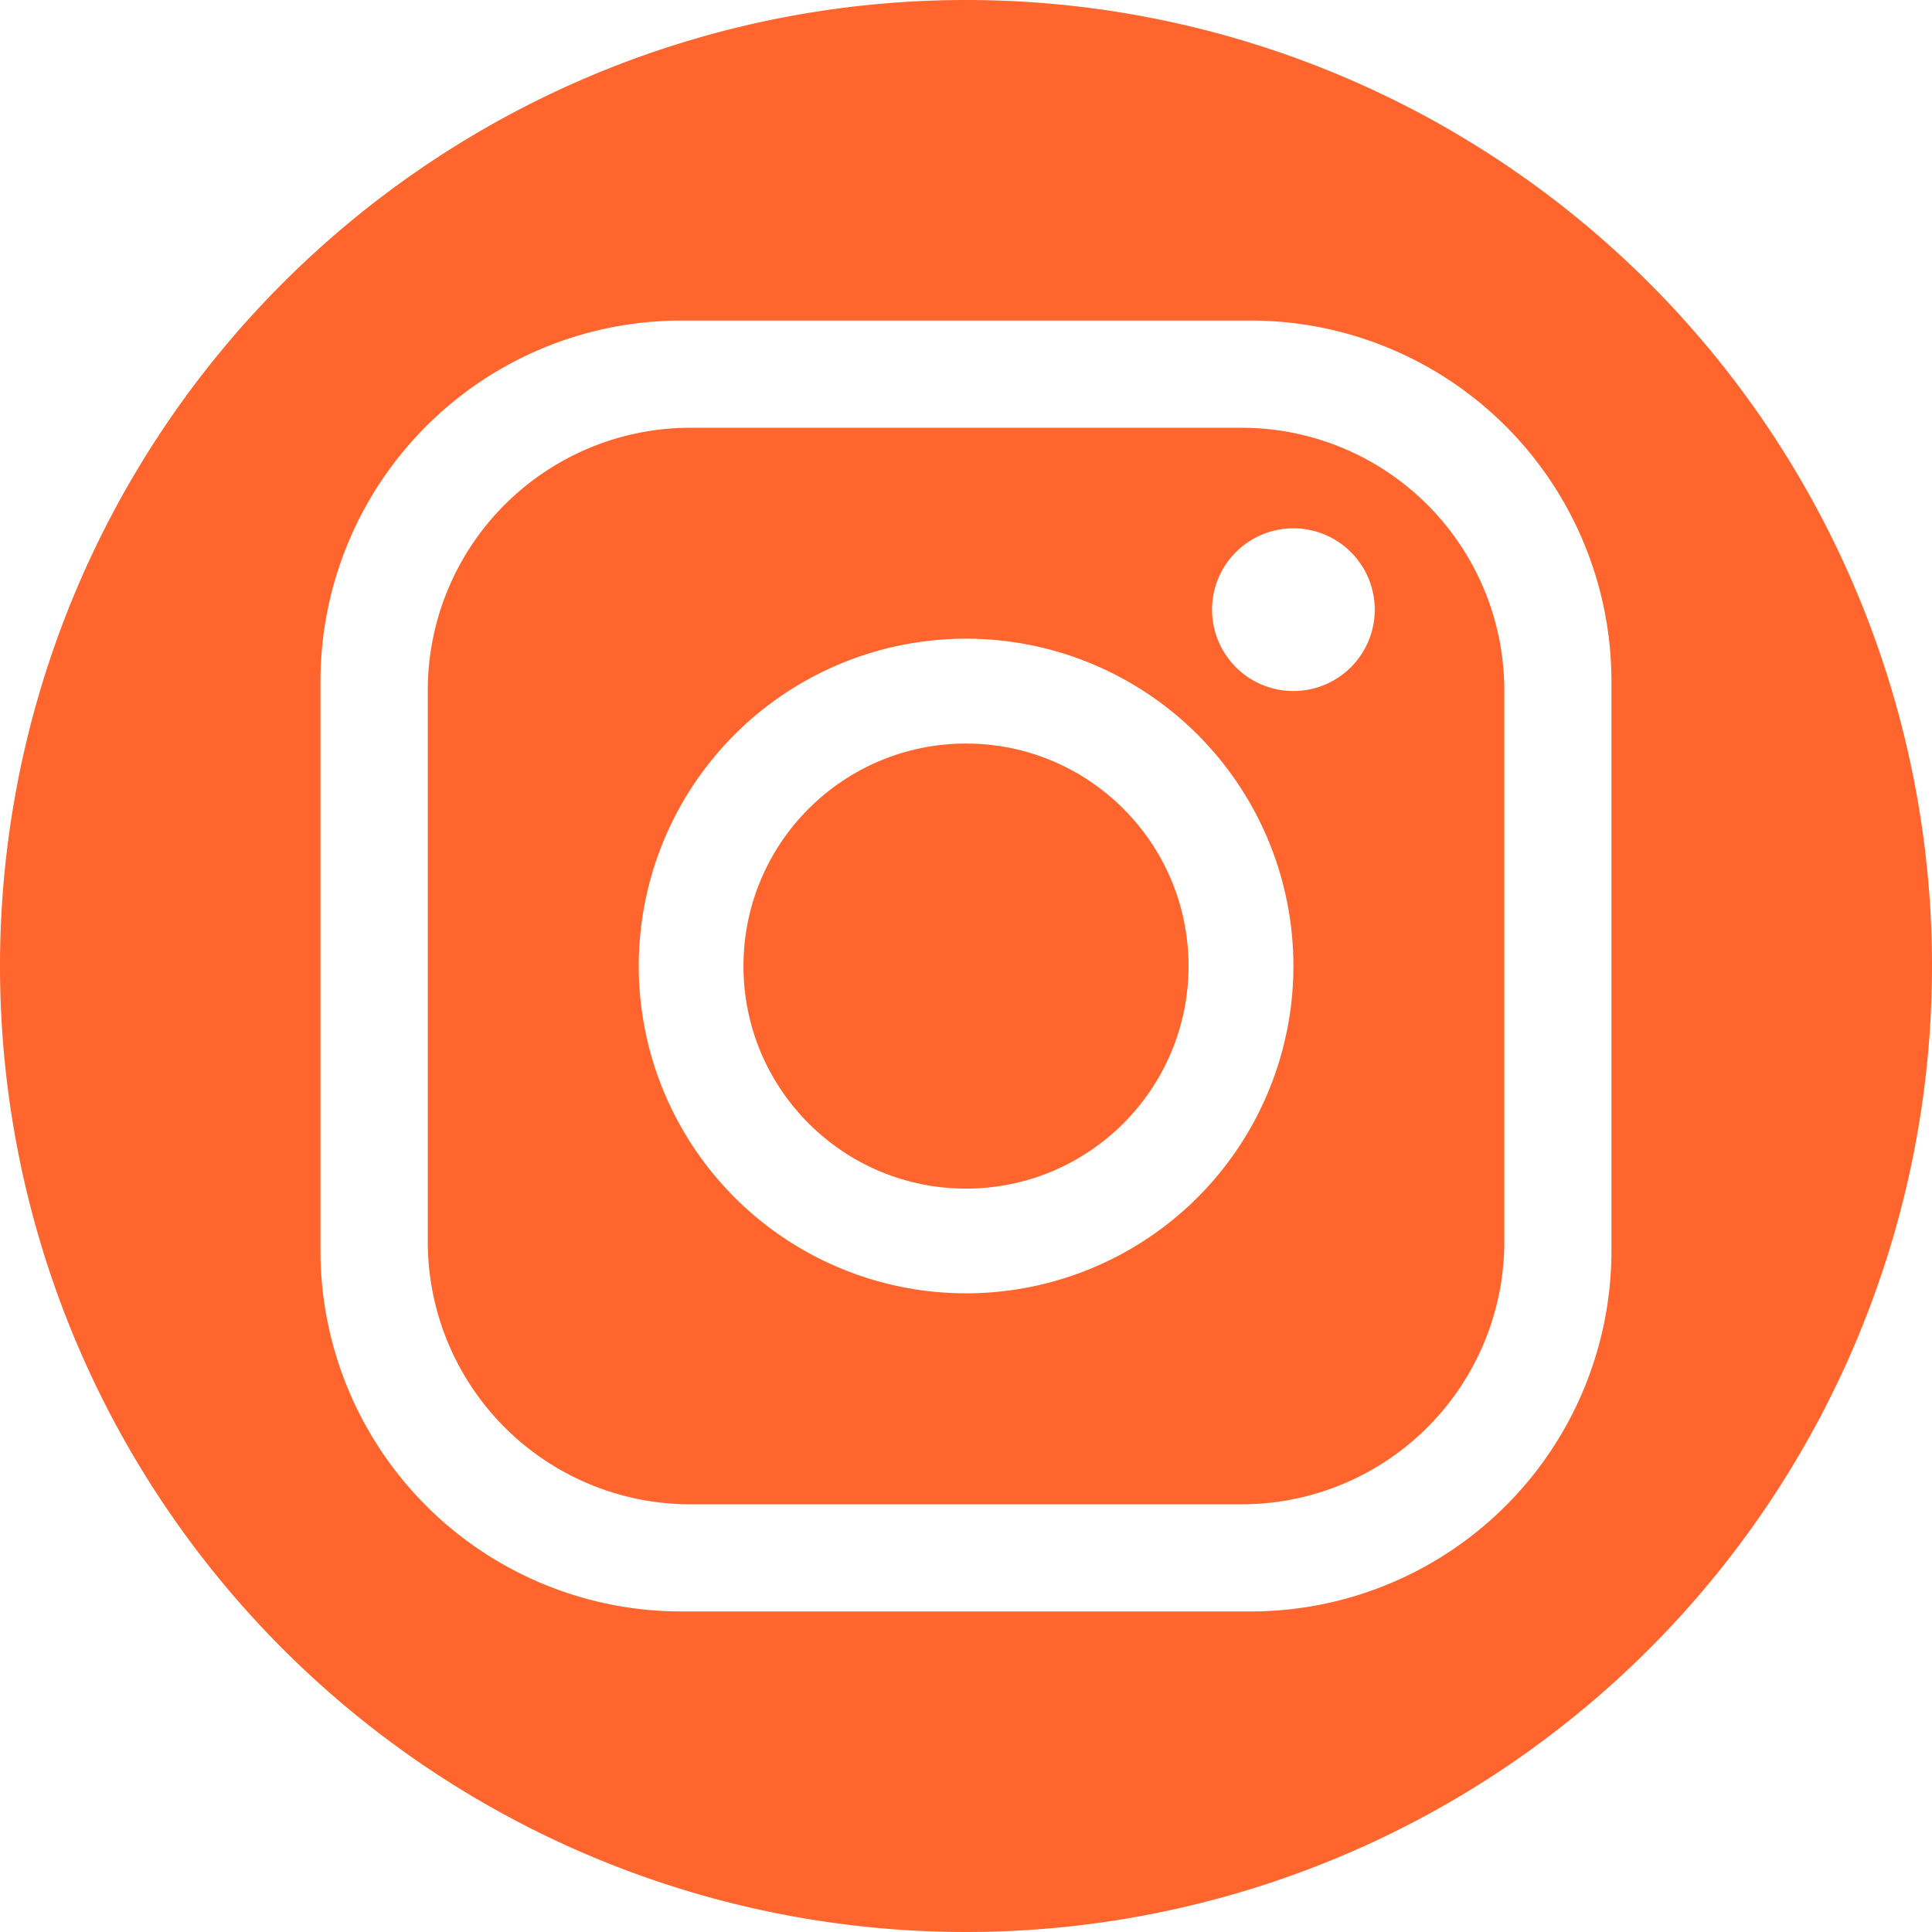
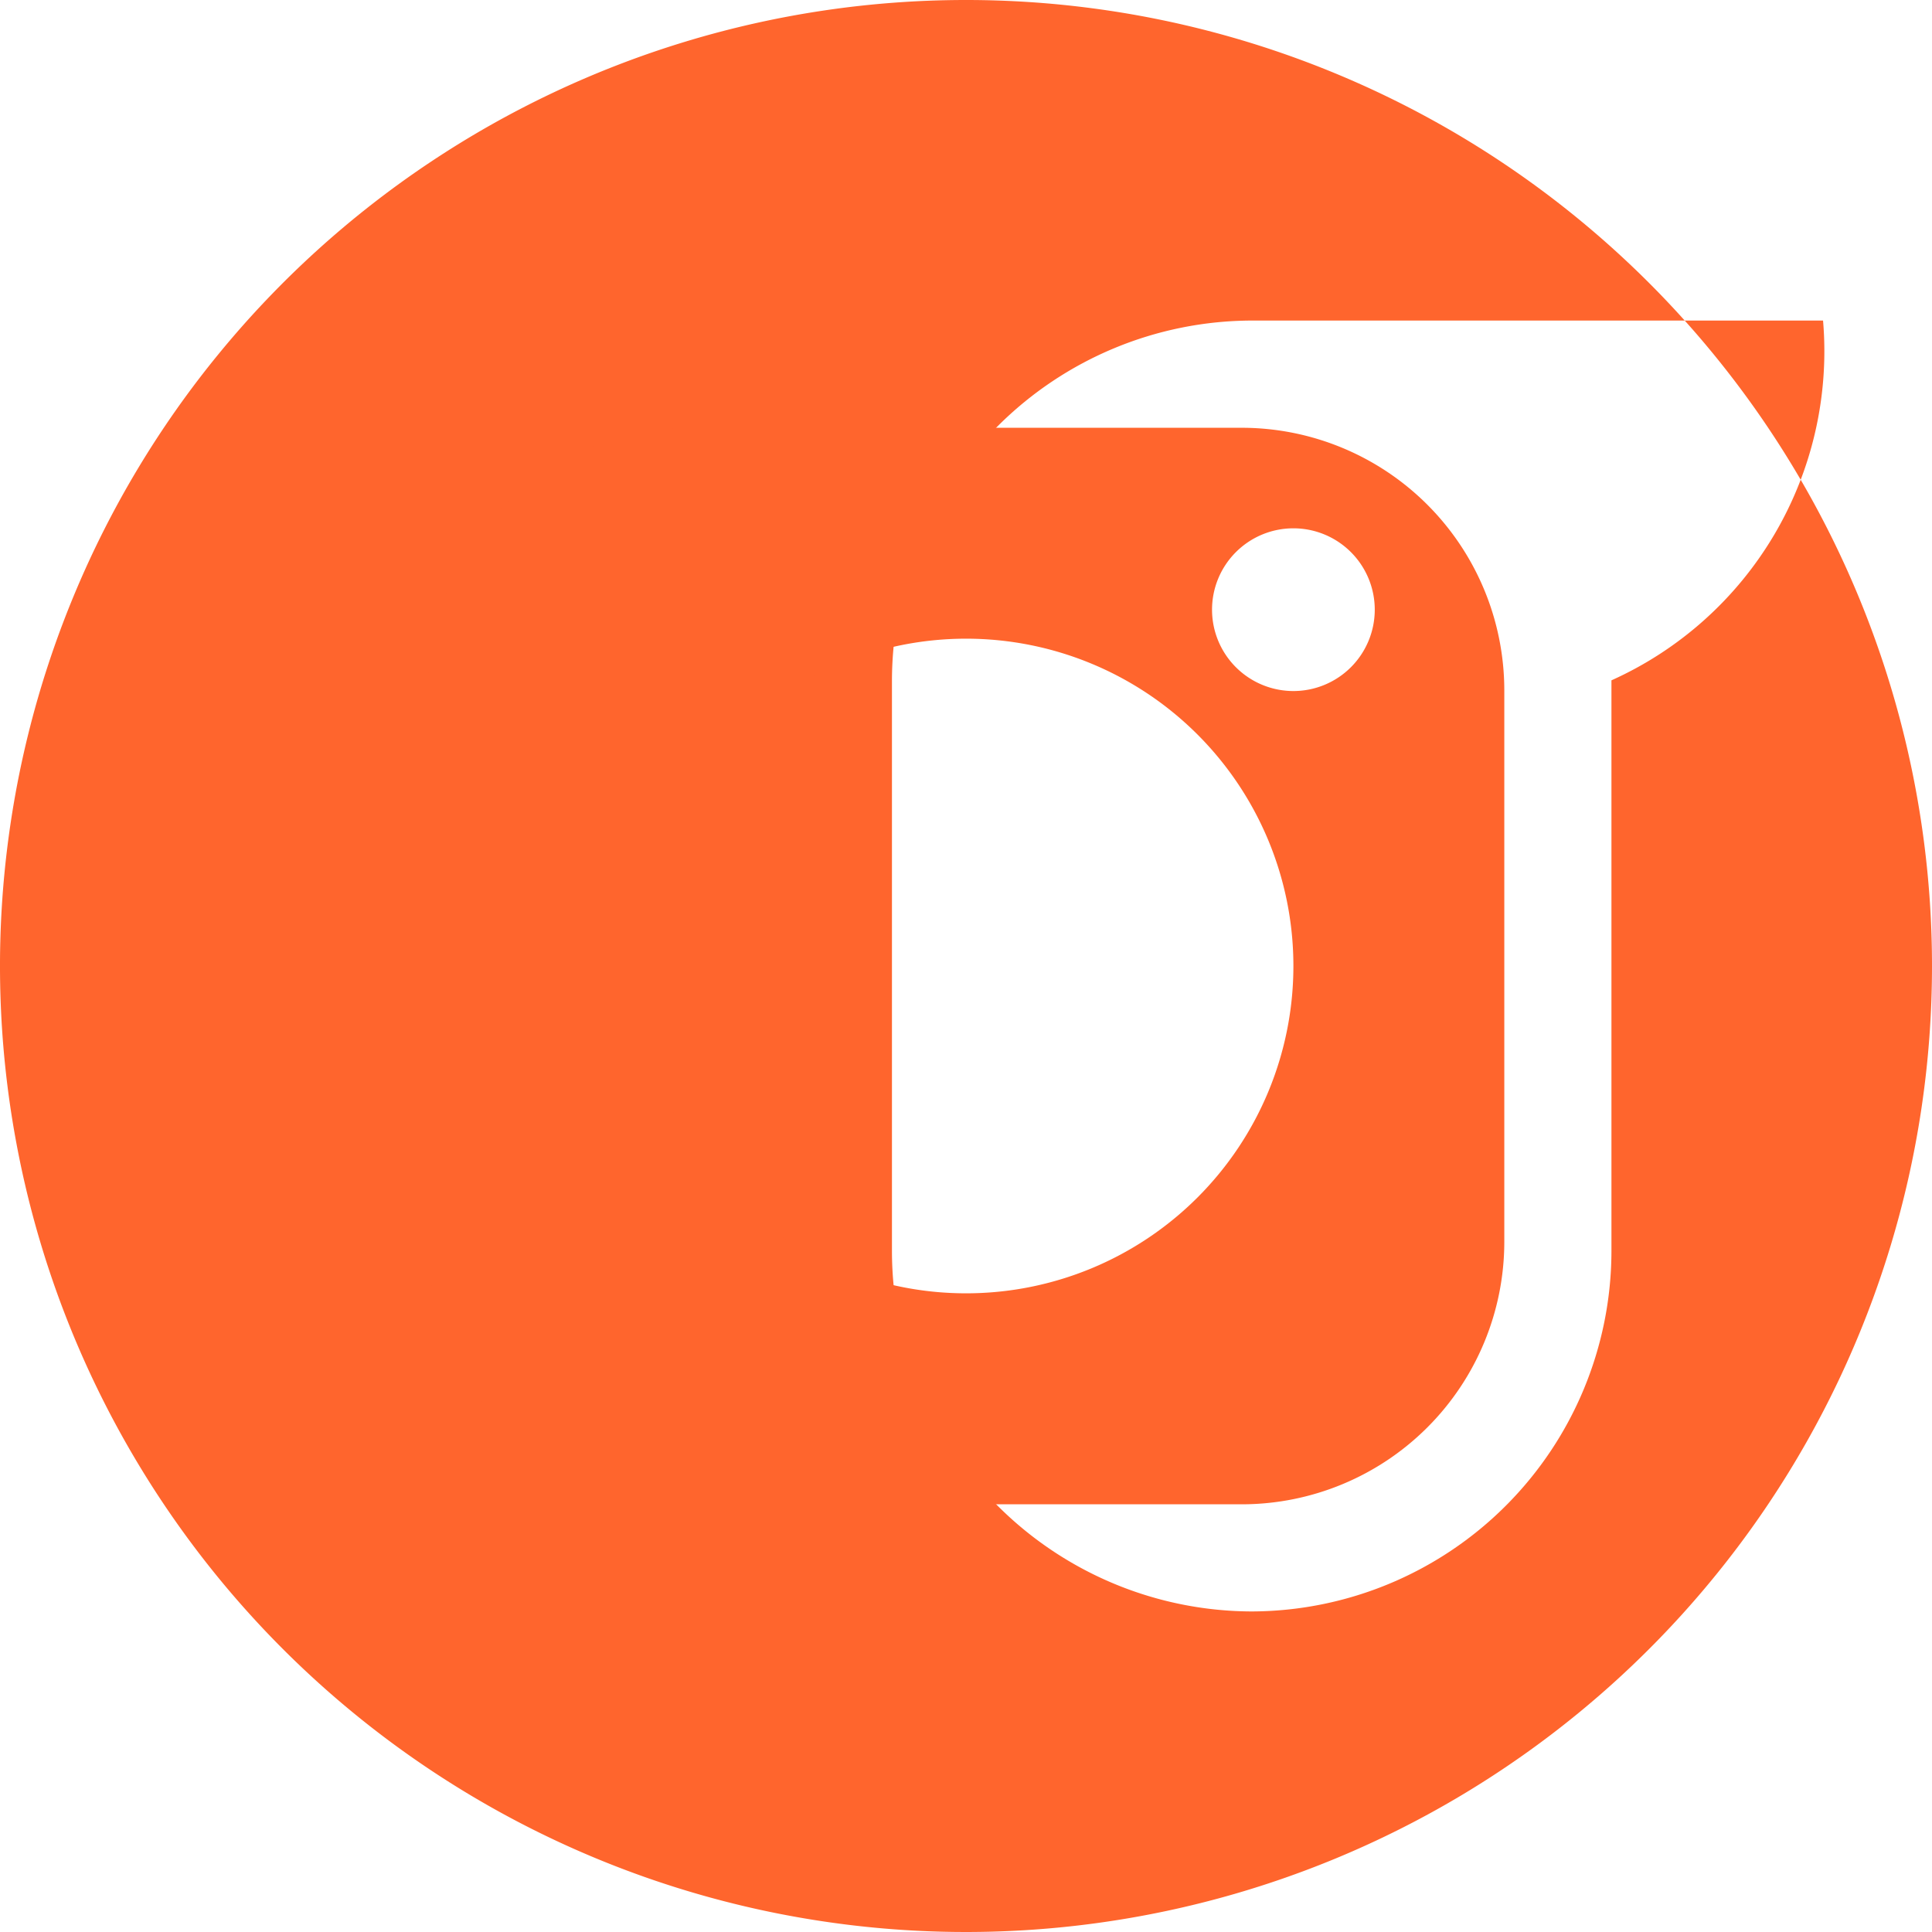
<svg xmlns="http://www.w3.org/2000/svg" width="24.578" height="24.579" viewBox="0 0 24.578 24.579">
  <g id="Instagram_kreis" transform="translate(0.001)">
-     <path id="Pfad_513" data-name="Pfad 513" d="M18.288,5.51A12.289,12.289,0,1,0,30.578,17.8,12.289,12.289,0,0,0,18.288,5.51ZM26.5,21.434a4.59,4.59,0,0,1-4.577,4.576H14.653a4.59,4.59,0,0,1-4.576-4.576v-7.27a4.59,4.59,0,0,1,4.576-4.576h7.269A4.59,4.59,0,0,1,26.5,14.165Z" transform="translate(-6.001 -5.51)" fill="#ff652d" />
-     <circle id="Ellipse_1" data-name="Ellipse 1" cx="2.831" cy="2.831" r="2.831" transform="translate(9.457 9.459)" fill="#ff652d" />
+     <path id="Pfad_513" data-name="Pfad 513" d="M18.288,5.51A12.289,12.289,0,1,0,30.578,17.8,12.289,12.289,0,0,0,18.288,5.51ZM26.5,21.434a4.59,4.59,0,0,1-4.577,4.576a4.59,4.59,0,0,1-4.576-4.576v-7.27a4.59,4.59,0,0,1,4.576-4.576h7.269A4.59,4.59,0,0,1,26.5,14.165Z" transform="translate(-6.001 -5.51)" fill="#ff652d" />
    <path id="Pfad_514" data-name="Pfad 514" d="M184.883,174.06h-7.031a3.341,3.341,0,0,0-3.332,3.332v7.031a3.341,3.341,0,0,0,3.332,3.332h7.031a3.341,3.341,0,0,0,3.332-3.332v-7.031A3.342,3.342,0,0,0,184.883,174.06Zm-3.515,11.011a4.164,4.164,0,1,1,4.164-4.164,4.164,4.164,0,0,1-4.164,4.164Zm4.164-7.662a1.035,1.035,0,1,1,1.035-1.035A1.035,1.035,0,0,1,185.532,177.409Z" transform="translate(-169.079 -168.618)" fill="#ff652d" />
  </g>
</svg>